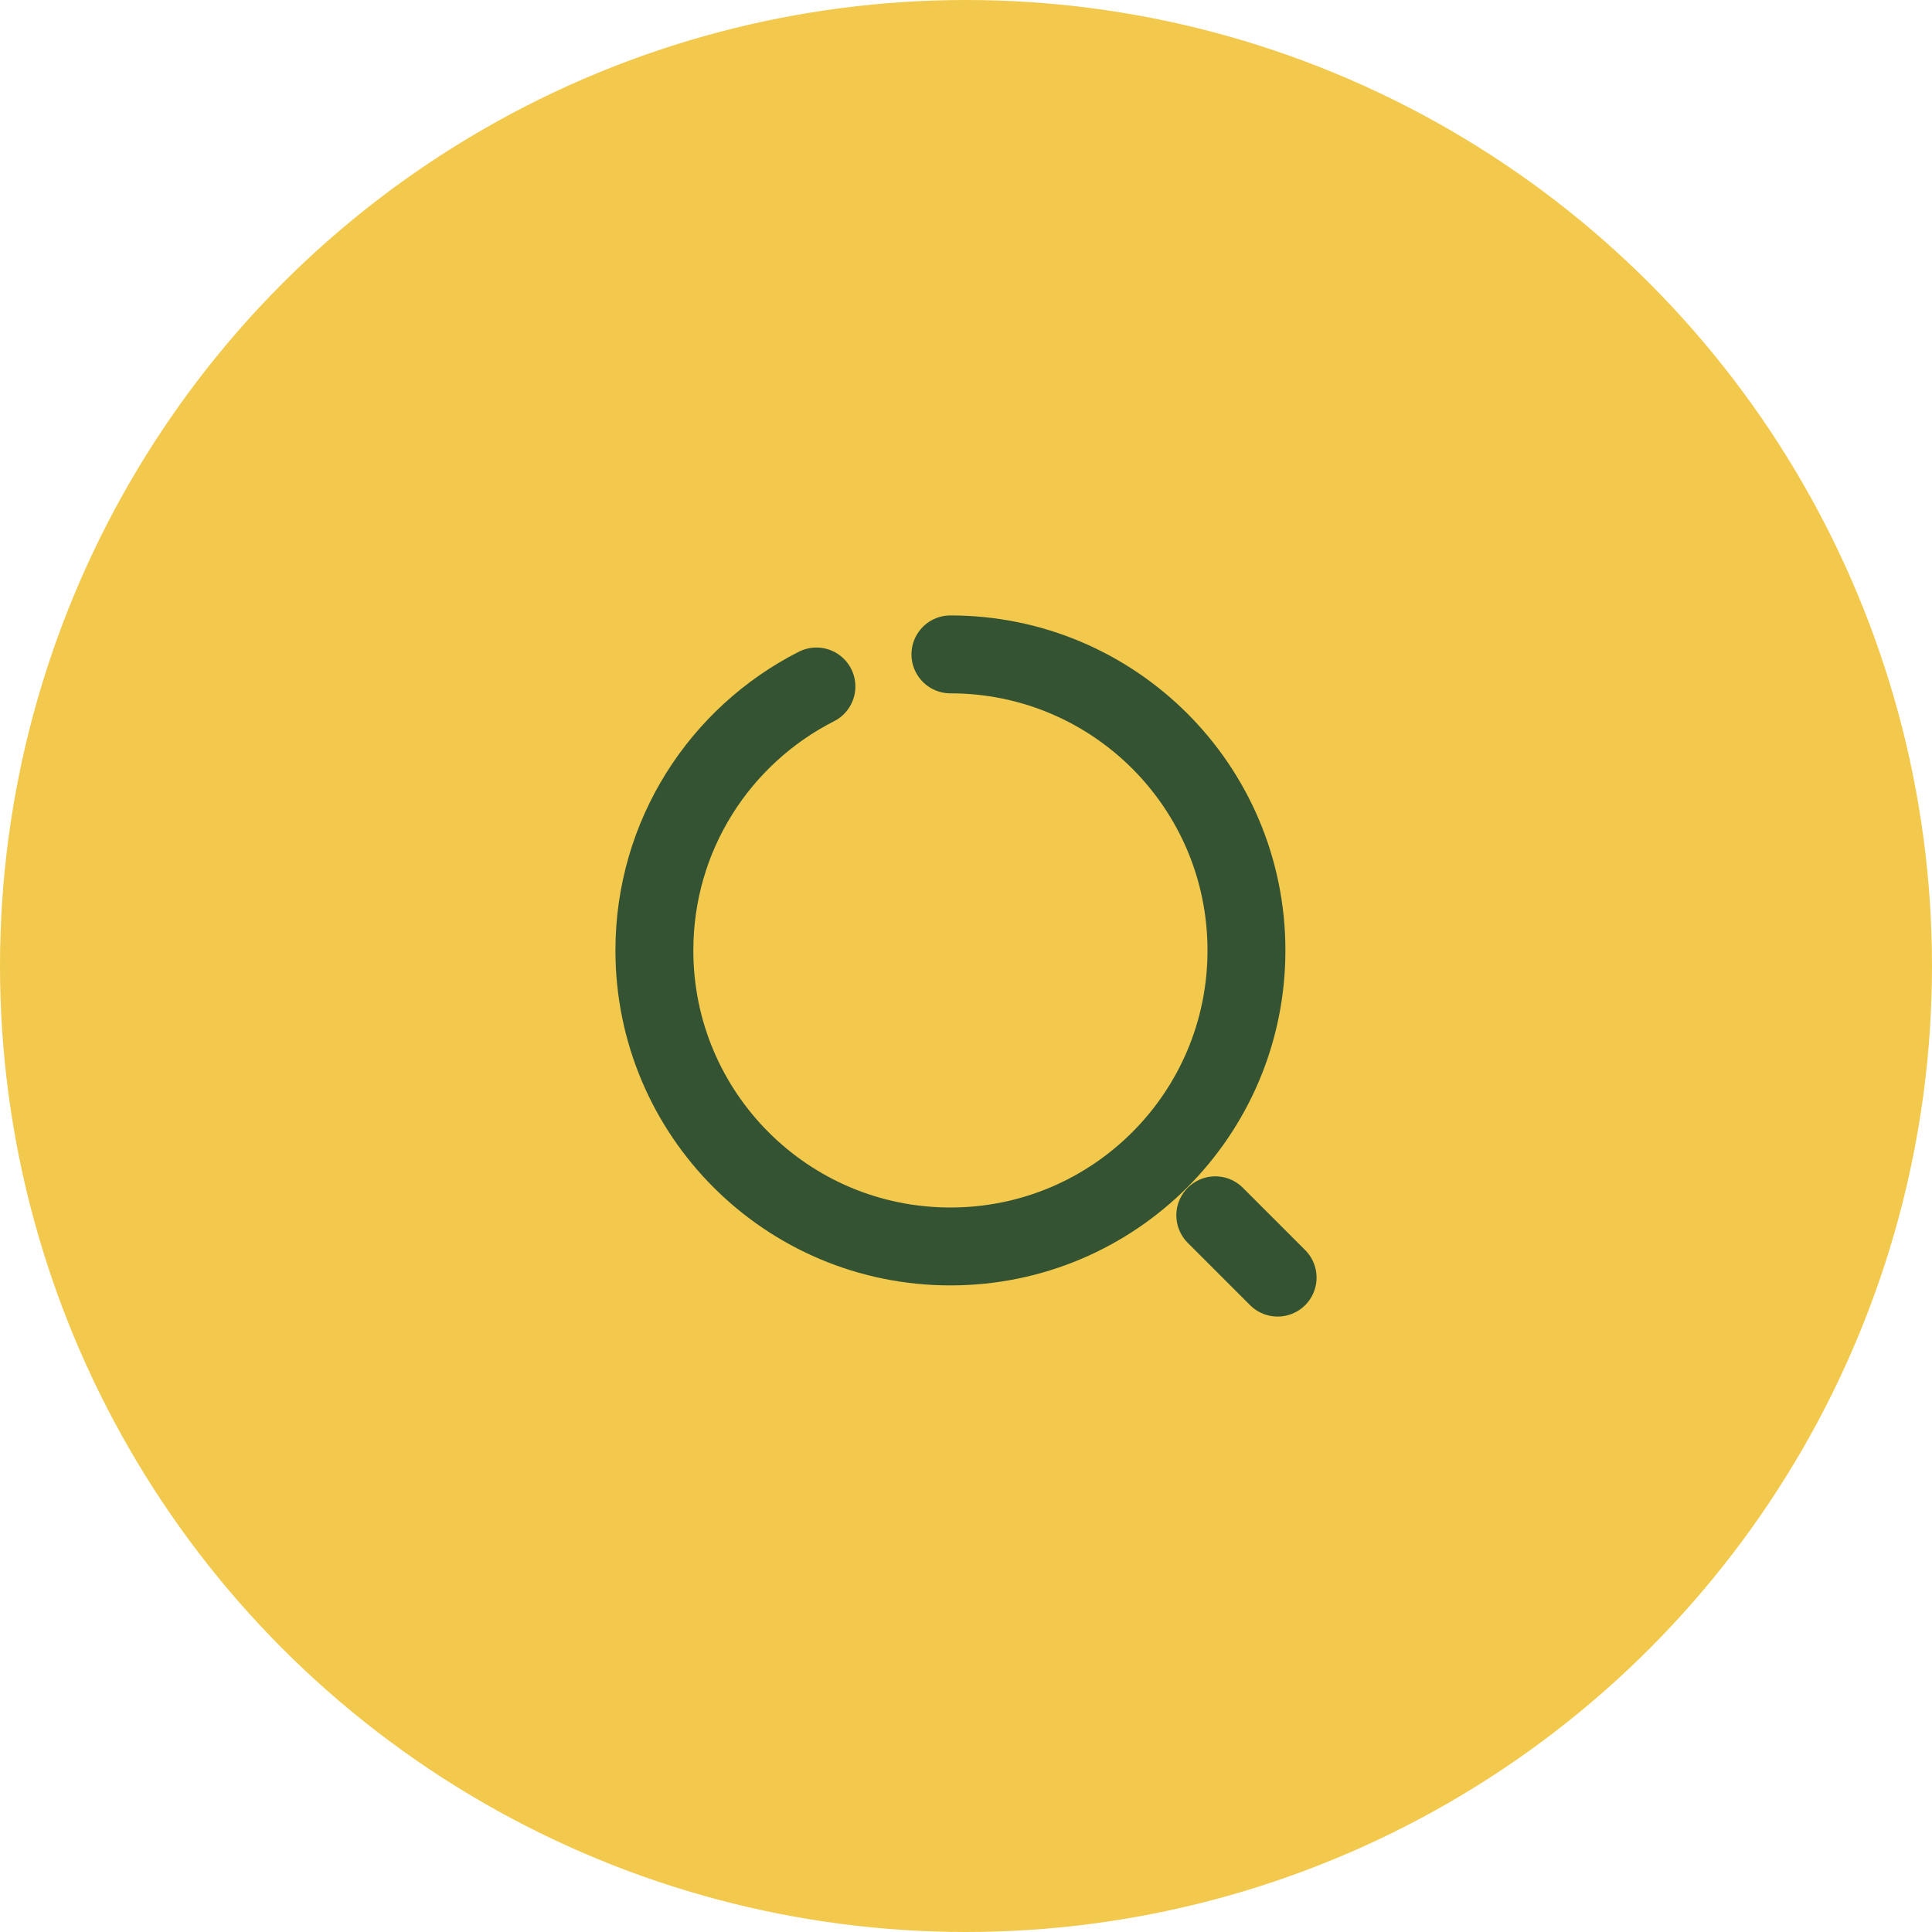
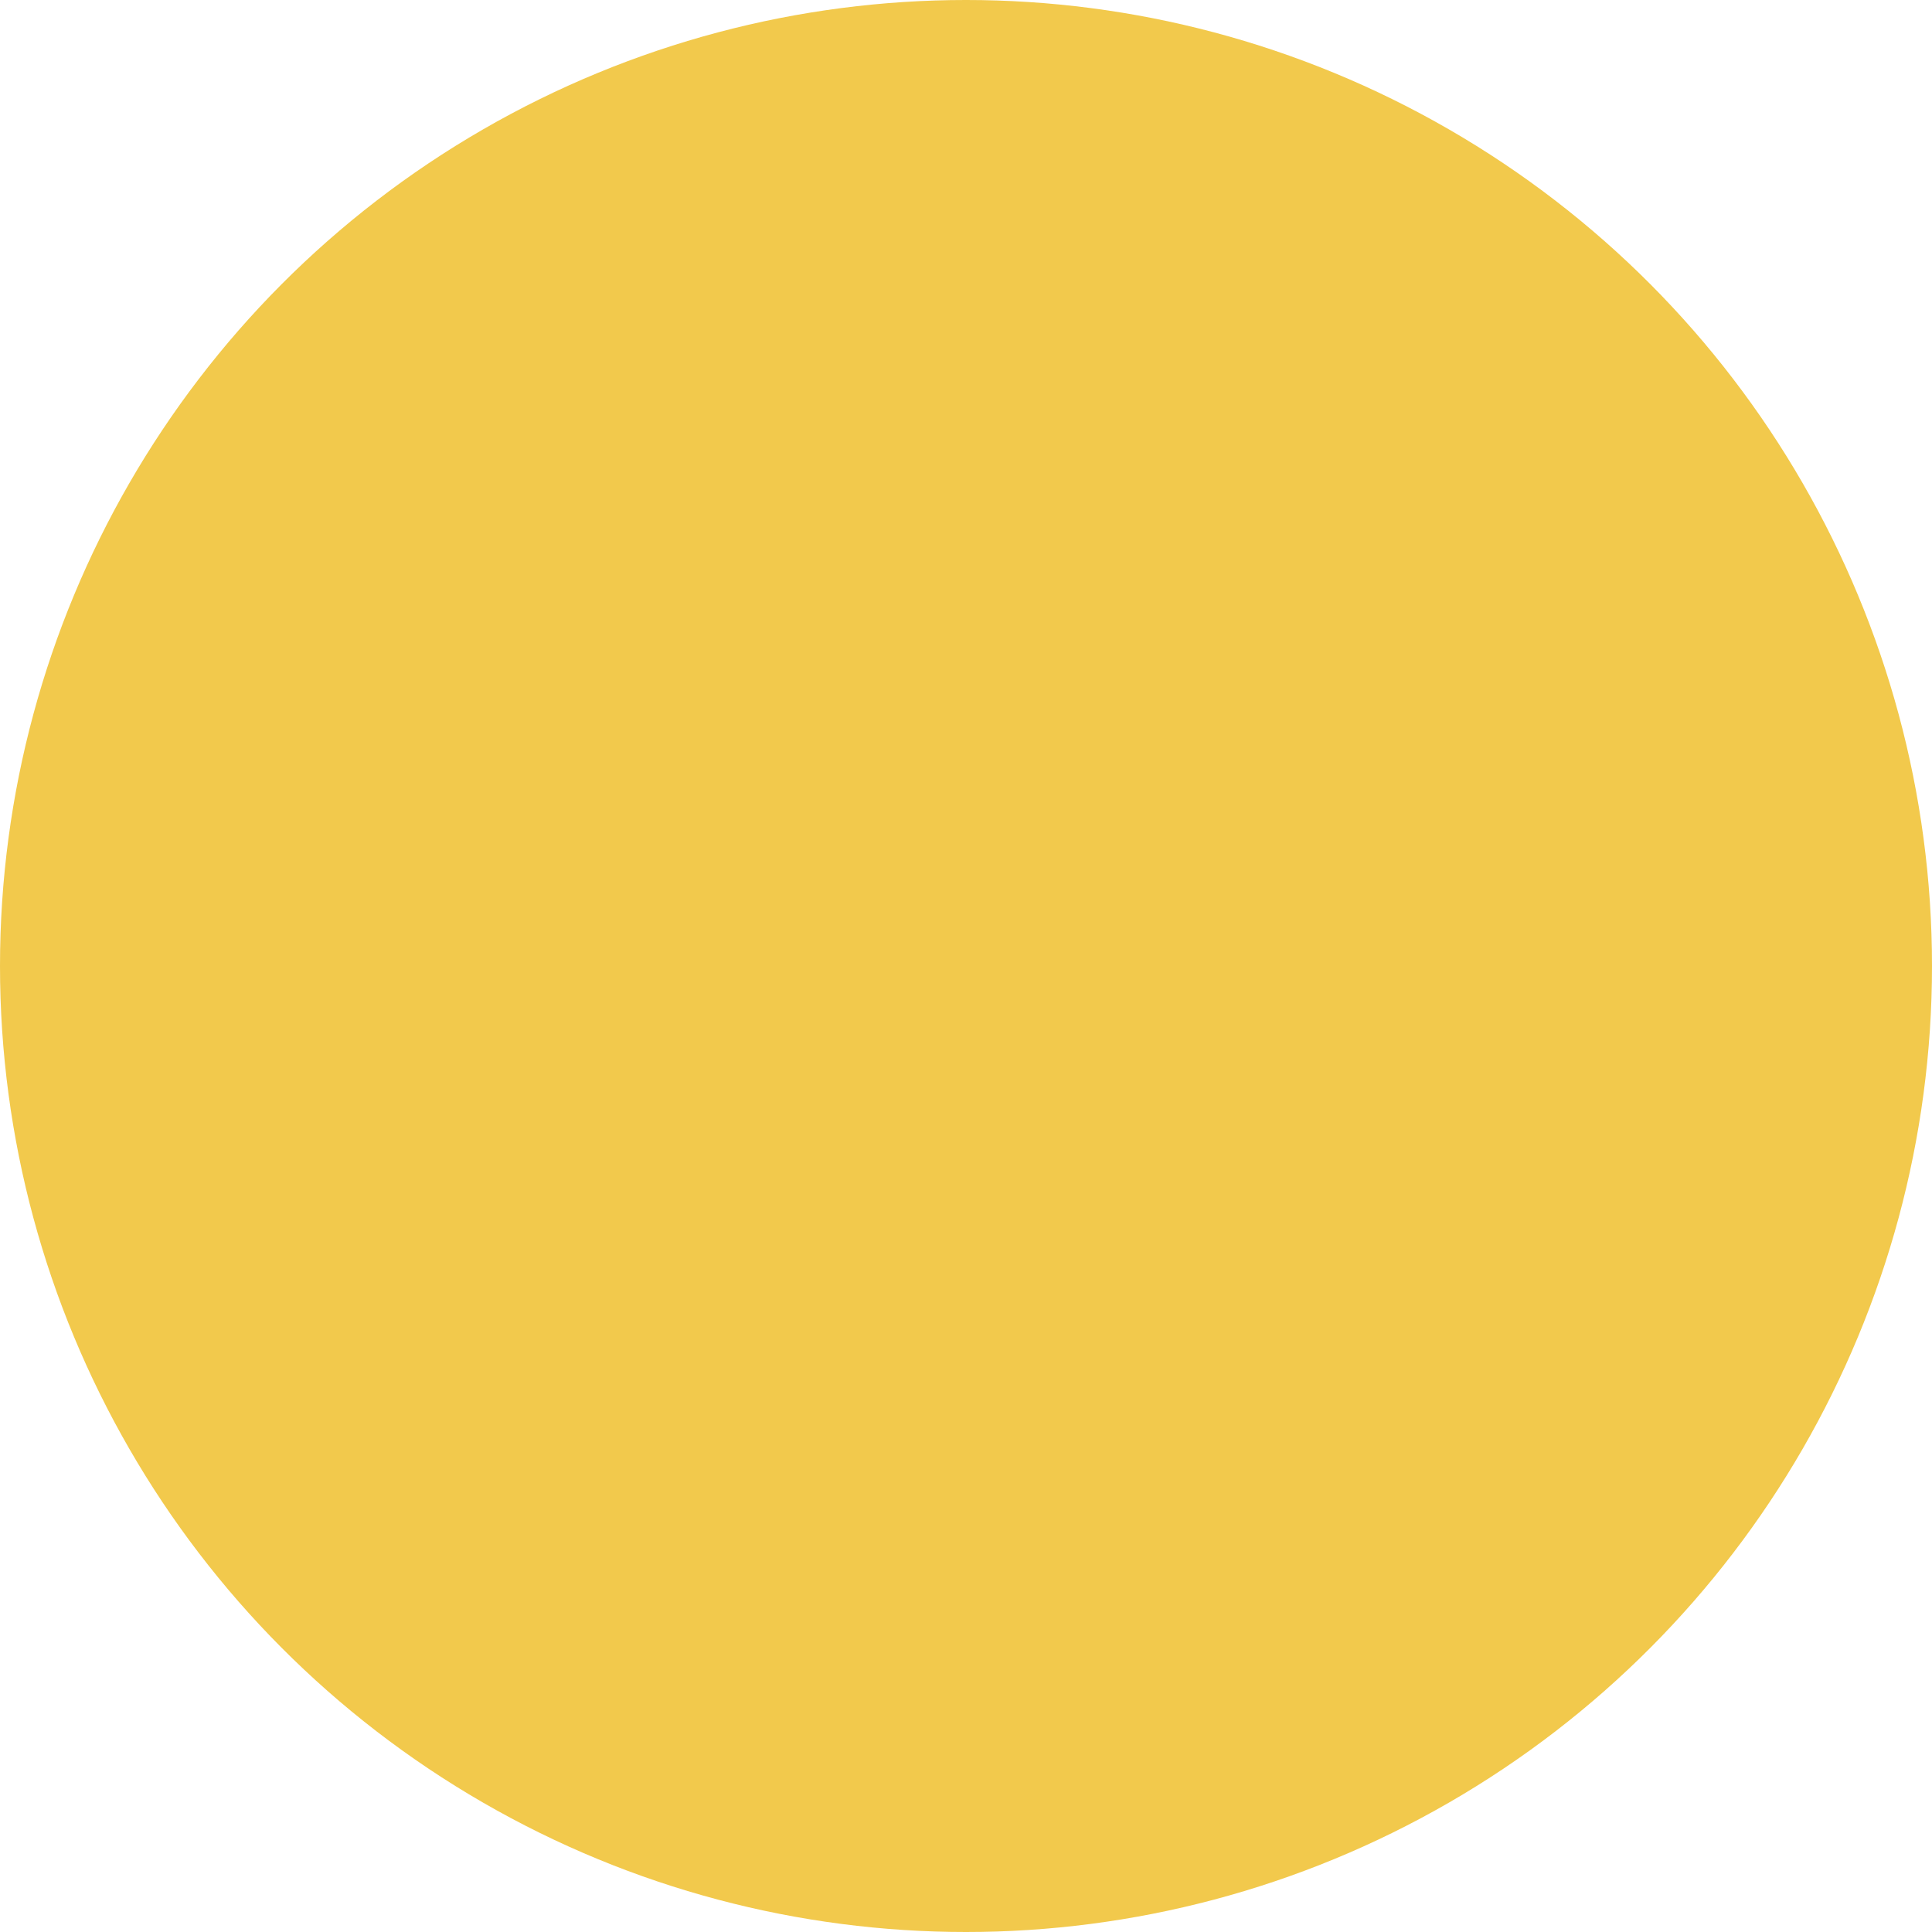
<svg xmlns="http://www.w3.org/2000/svg" width="62" height="62" viewBox="0 0 62 62" fill="none">
  <circle cx="31" cy="31" r="31" fill="#F2C94C" />
-   <path d="M30.5 21C35.75 21 40 25.25 40 30.5C40 35.75 35.75 40 30.5 40C25.25 40 21 35.75 21 30.5C21 26.8 23.11 23.6 26.2 22.03M41 41L39 39" stroke="#345333" stroke-width="2.5" stroke-linecap="round" stroke-linejoin="round" />
</svg>